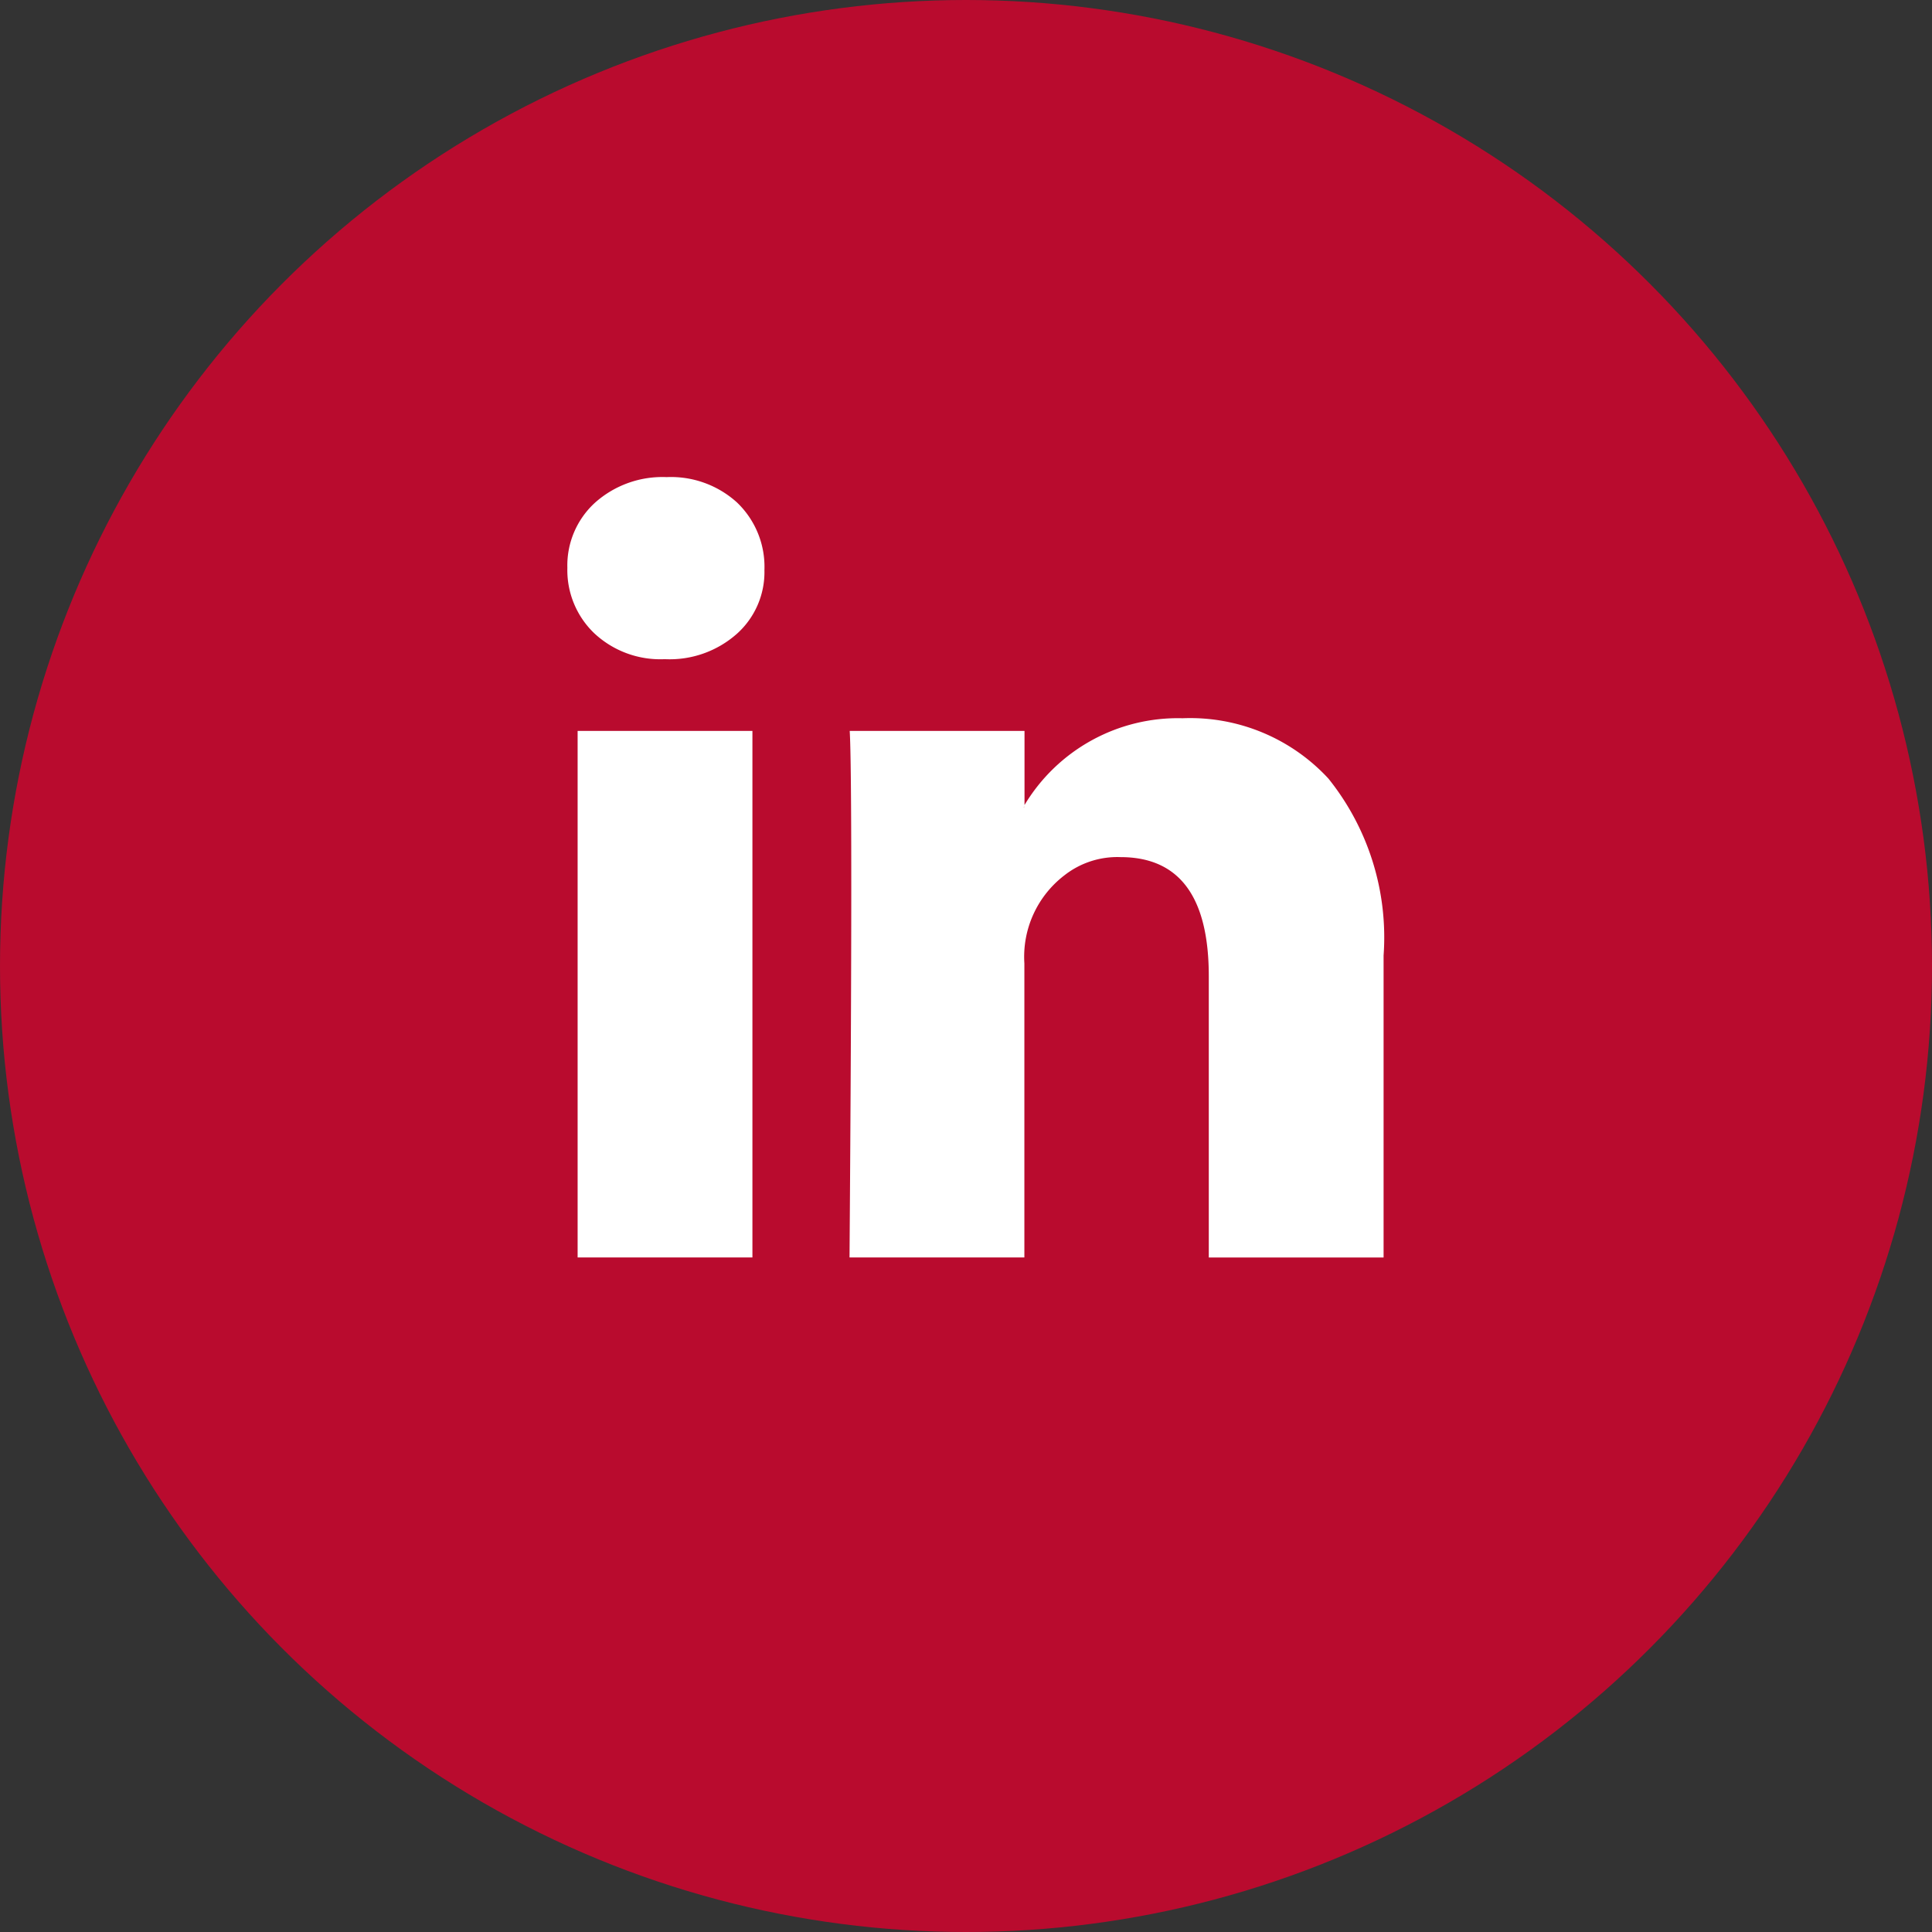
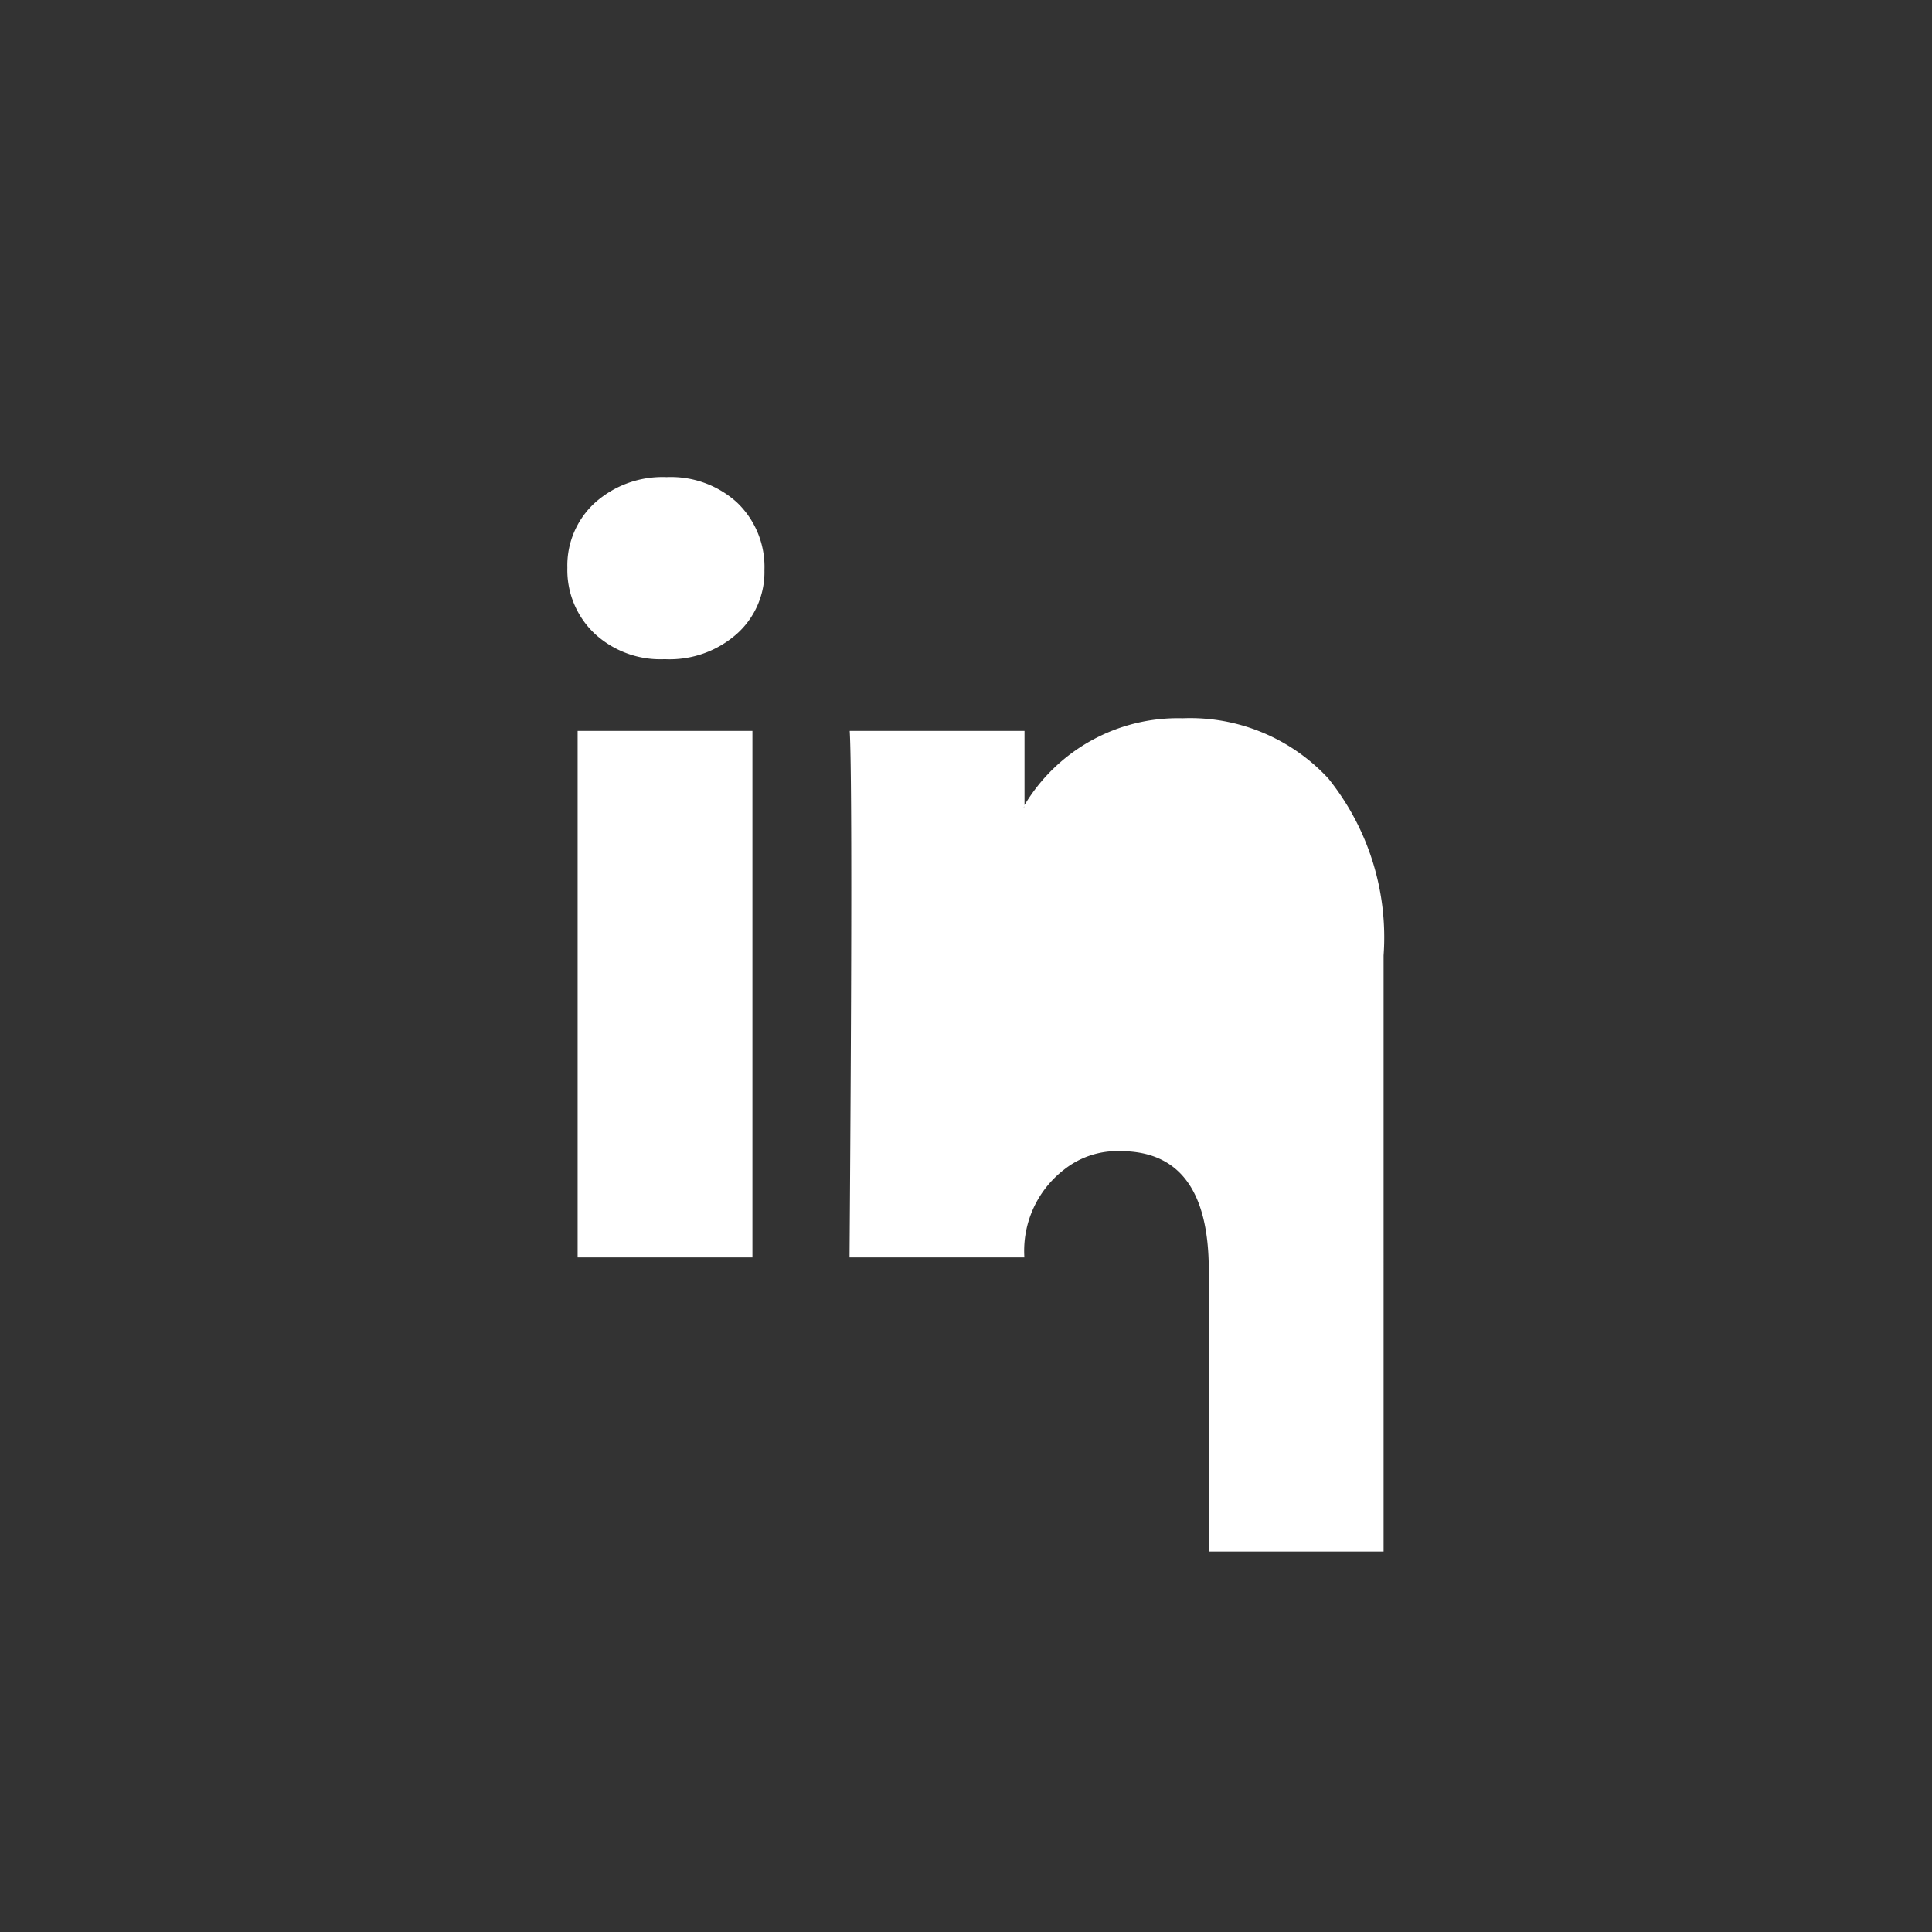
<svg xmlns="http://www.w3.org/2000/svg" width="42" height="42" viewBox="0 0 42 42">
  <rect x="0" y="0" width="42" height="42" fill="#333333" stroke="none" />
  <g id="Group_13419" data-name="Group 13419" transform="translate(0.421 0.001)">
-     <circle id="Ellipse_1248" data-name="Ellipse 1248" cx="21" cy="21" r="21" transform="translate(-0.421 -0.001)" fill="#b90b2e" />
-     <path id="Path_19979" data-name="Path 19979" d="M0,6.971A1.845,1.845,0,0,1,.6,5.557,2.2,2.2,0,0,1,2.159,5a2.135,2.135,0,0,1,1.525.548,1.933,1.933,0,0,1,.6,1.474A1.8,1.8,0,0,1,3.7,8.393a2.2,2.2,0,0,1-1.576.565H2.108A2.1,2.1,0,0,1,.583,8.393,1.9,1.9,0,0,1,0,6.971ZM.223,21.964V10.518h3.8V21.964Zm5.912,0h3.8V15.572a2.231,2.231,0,0,1,.865-1.911,1.862,1.862,0,0,1,1.225-.4q1.919,0,1.919,2.587v6.117h3.8V15.4a5.515,5.515,0,0,0-1.2-3.847,4.092,4.092,0,0,0-3.17-1.311,3.889,3.889,0,0,0-3.444,1.9v.034H9.921l.017-.034V10.518h-3.8q.034.548.034,3.41T6.134,21.964Z" transform="translate(11.913 5.371)" fill="#fff" />
+     <path id="Path_19979" data-name="Path 19979" d="M0,6.971A1.845,1.845,0,0,1,.6,5.557,2.2,2.2,0,0,1,2.159,5a2.135,2.135,0,0,1,1.525.548,1.933,1.933,0,0,1,.6,1.474A1.8,1.8,0,0,1,3.7,8.393a2.2,2.2,0,0,1-1.576.565H2.108A2.1,2.1,0,0,1,.583,8.393,1.9,1.9,0,0,1,0,6.971ZM.223,21.964V10.518h3.8V21.964Zm5.912,0h3.8a2.231,2.231,0,0,1,.865-1.911,1.862,1.862,0,0,1,1.225-.4q1.919,0,1.919,2.587v6.117h3.8V15.4a5.515,5.515,0,0,0-1.2-3.847,4.092,4.092,0,0,0-3.17-1.311,3.889,3.889,0,0,0-3.444,1.9v.034H9.921l.017-.034V10.518h-3.8q.034.548.034,3.41T6.134,21.964Z" transform="translate(11.913 5.371)" fill="#fff" />
  </g>
</svg>